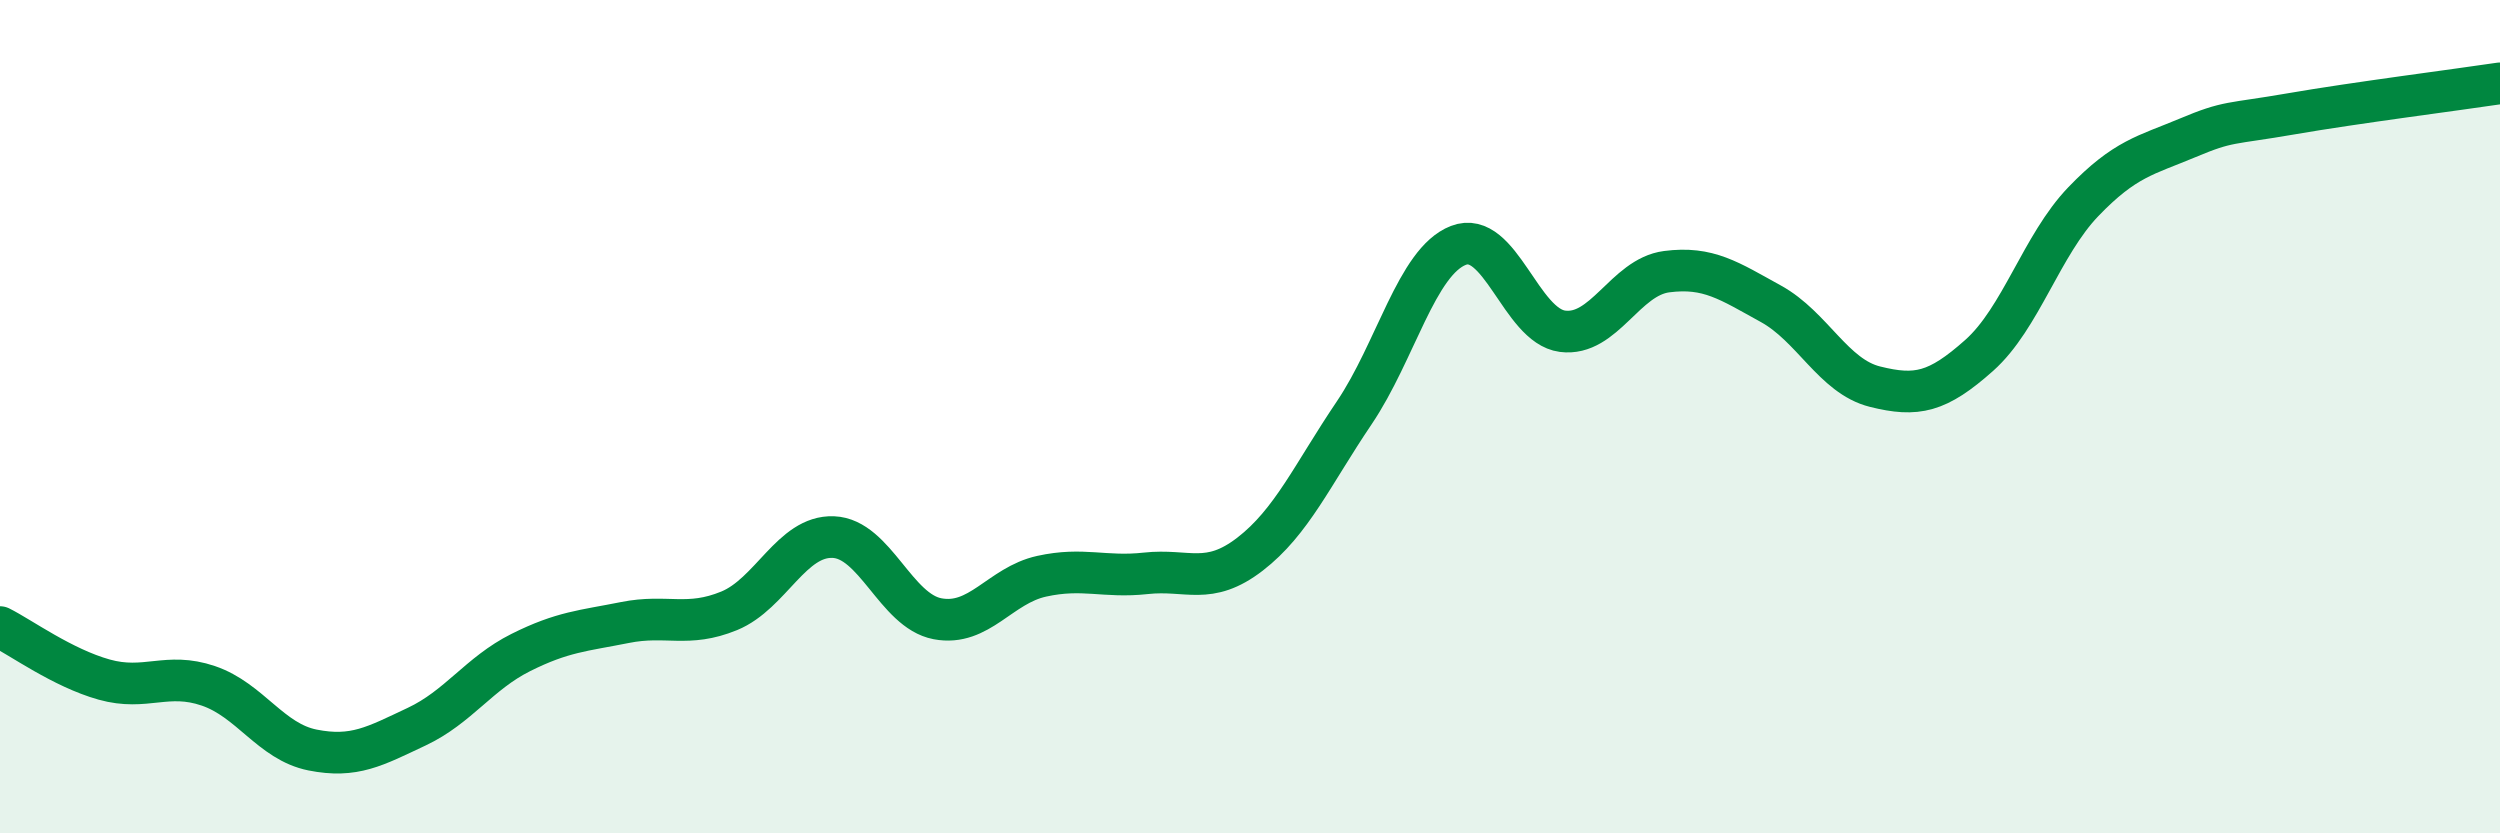
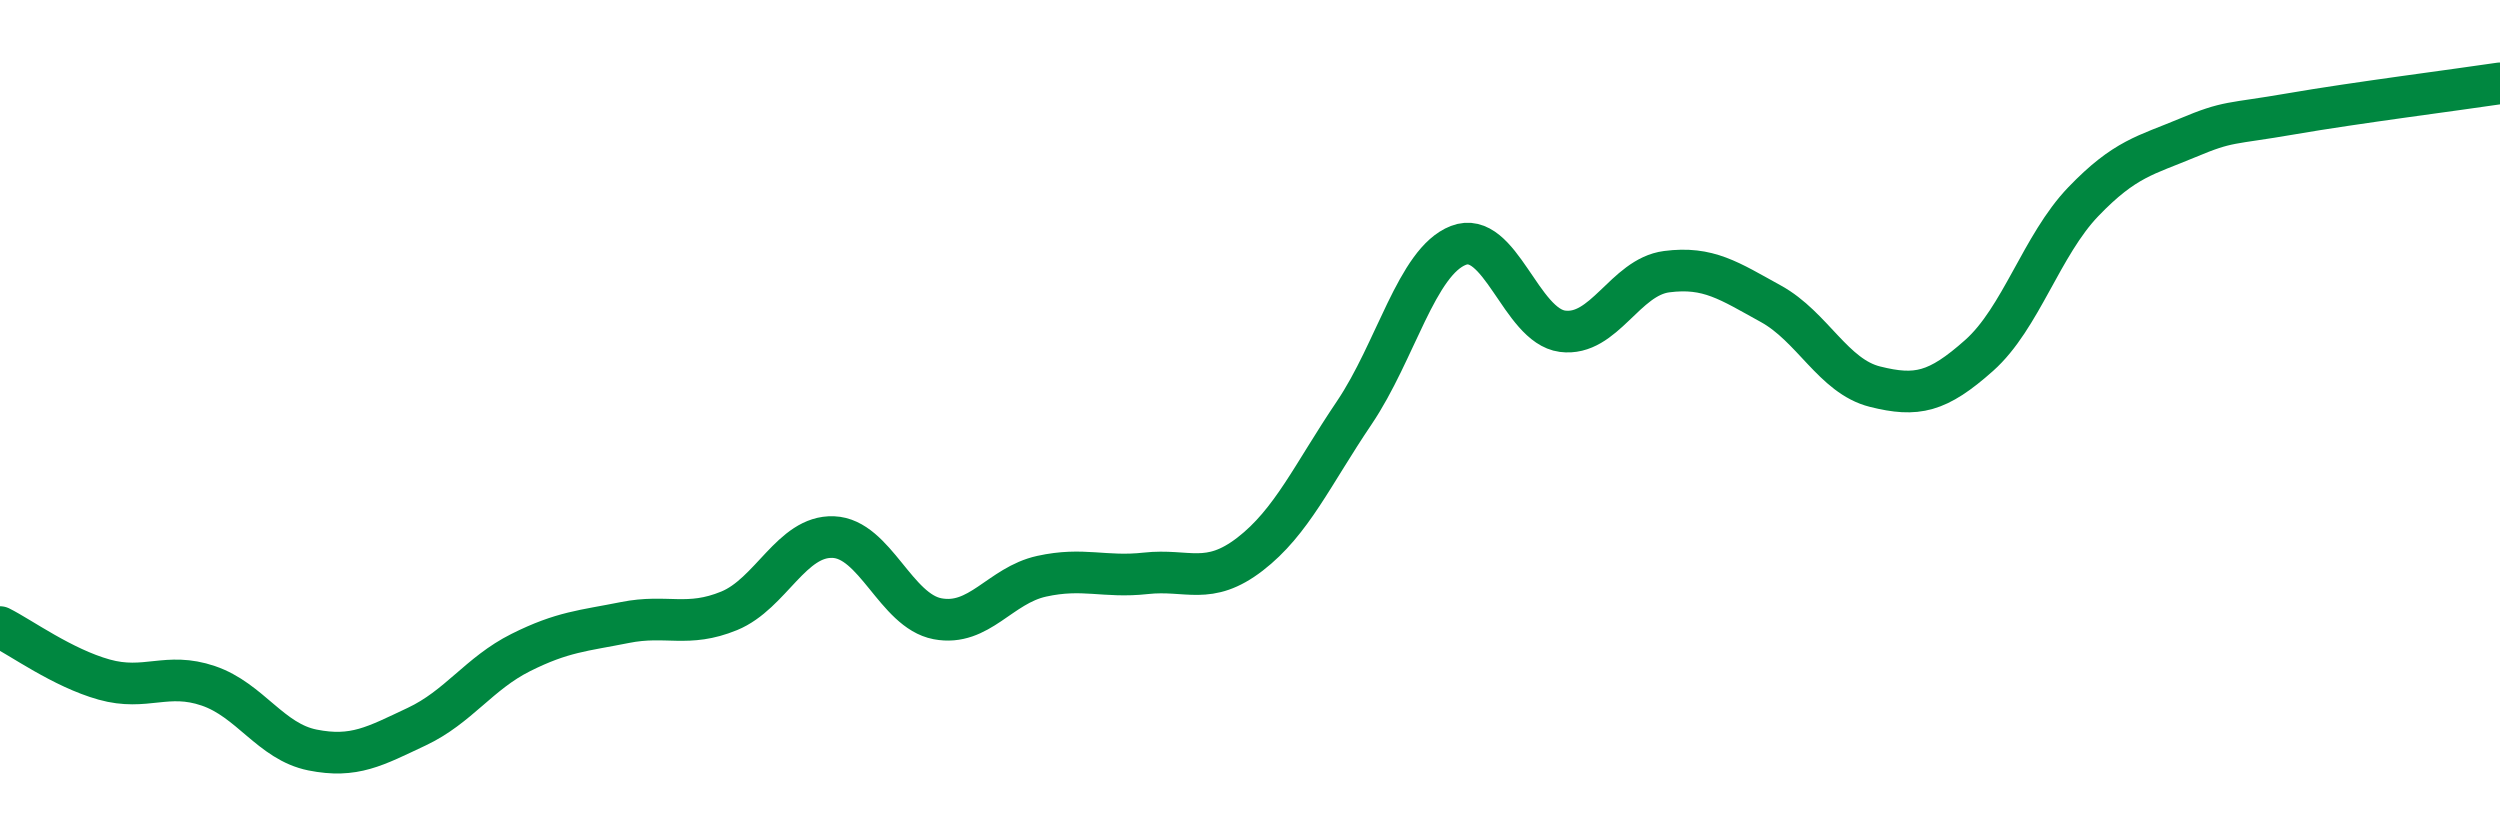
<svg xmlns="http://www.w3.org/2000/svg" width="60" height="20" viewBox="0 0 60 20">
-   <path d="M 0,15.05 C 0.5,15.3 1.5,16.03 2.5,16.31 C 3.5,16.59 4,16.12 5,16.46 C 6,16.8 6.5,17.8 7.5,18 C 8.5,18.2 9,17.91 10,17.44 C 11,16.97 11.5,16.16 12.5,15.66 C 13.5,15.16 14,15.14 15,14.94 C 16,14.74 16.5,15.07 17.5,14.66 C 18.5,14.25 19,12.85 20,12.89 C 21,12.93 21.5,14.66 22.5,14.85 C 23.5,15.04 24,14.05 25,13.83 C 26,13.61 26.5,13.87 27.5,13.76 C 28.5,13.65 29,14.07 30,13.3 C 31,12.53 31.5,11.39 32.5,9.91 C 33.5,8.43 34,6.28 35,5.89 C 36,5.5 36.5,7.82 37.5,7.95 C 38.5,8.08 39,6.65 40,6.52 C 41,6.39 41.5,6.74 42.5,7.29 C 43.5,7.84 44,9.03 45,9.28 C 46,9.53 46.5,9.42 47.5,8.53 C 48.5,7.64 49,5.88 50,4.84 C 51,3.8 51.5,3.73 52.5,3.31 C 53.5,2.89 53.5,2.99 55,2.73 C 56.5,2.47 59,2.15 60,2L60 20L0 20Z" fill="#008740" opacity="0.1" stroke-linecap="round" stroke-linejoin="round" />
  <path d="M 0,15.05 C 0.5,15.3 1.5,16.03 2.5,16.31 C 3.5,16.59 4,16.12 5,16.46 C 6,16.8 6.5,17.8 7.5,18 C 8.5,18.2 9,17.91 10,17.44 C 11,16.97 11.5,16.16 12.5,15.66 C 13.5,15.16 14,15.14 15,14.94 C 16,14.74 16.5,15.07 17.5,14.66 C 18.5,14.25 19,12.85 20,12.89 C 21,12.93 21.5,14.66 22.5,14.85 C 23.5,15.04 24,14.05 25,13.83 C 26,13.61 26.5,13.87 27.5,13.76 C 28.5,13.65 29,14.07 30,13.3 C 31,12.53 31.5,11.39 32.5,9.91 C 33.5,8.43 34,6.28 35,5.89 C 36,5.5 36.5,7.82 37.5,7.95 C 38.5,8.08 39,6.65 40,6.52 C 41,6.39 41.5,6.74 42.5,7.29 C 43.5,7.84 44,9.03 45,9.28 C 46,9.53 46.5,9.42 47.5,8.53 C 48.5,7.64 49,5.88 50,4.84 C 51,3.8 51.5,3.73 52.5,3.31 C 53.5,2.89 53.5,2.99 55,2.73 C 56.5,2.47 59,2.15 60,2" stroke="#008740" stroke-width="1" fill="none" stroke-linecap="round" stroke-linejoin="round" />
</svg>